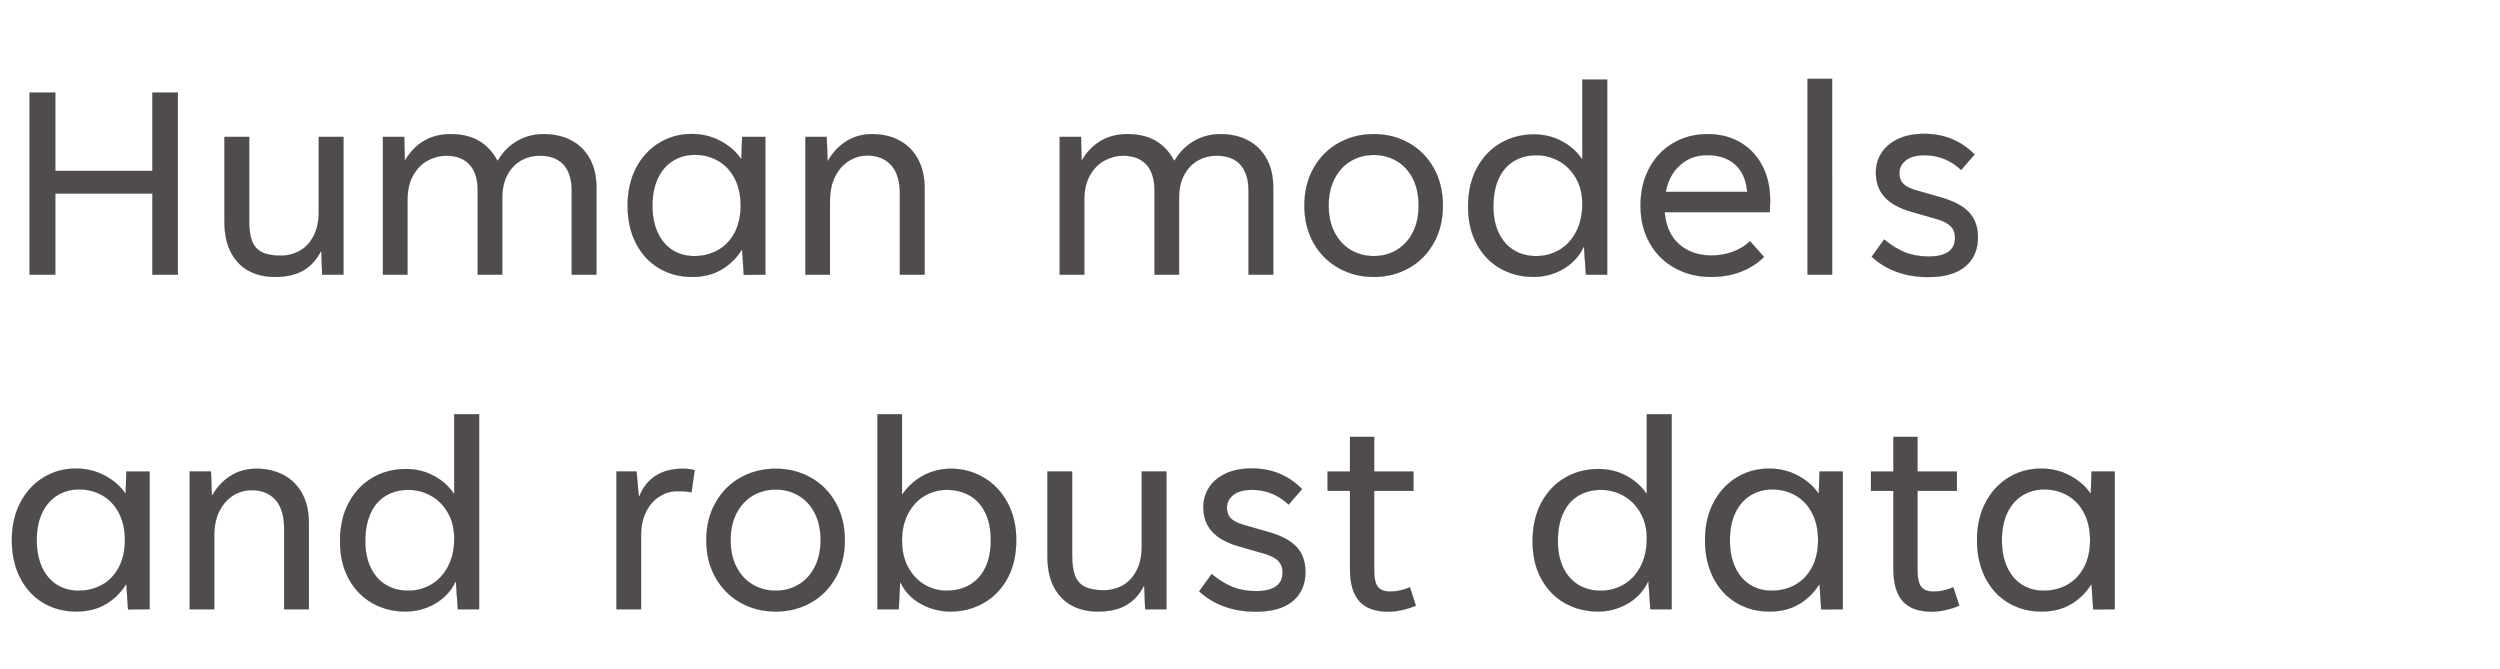
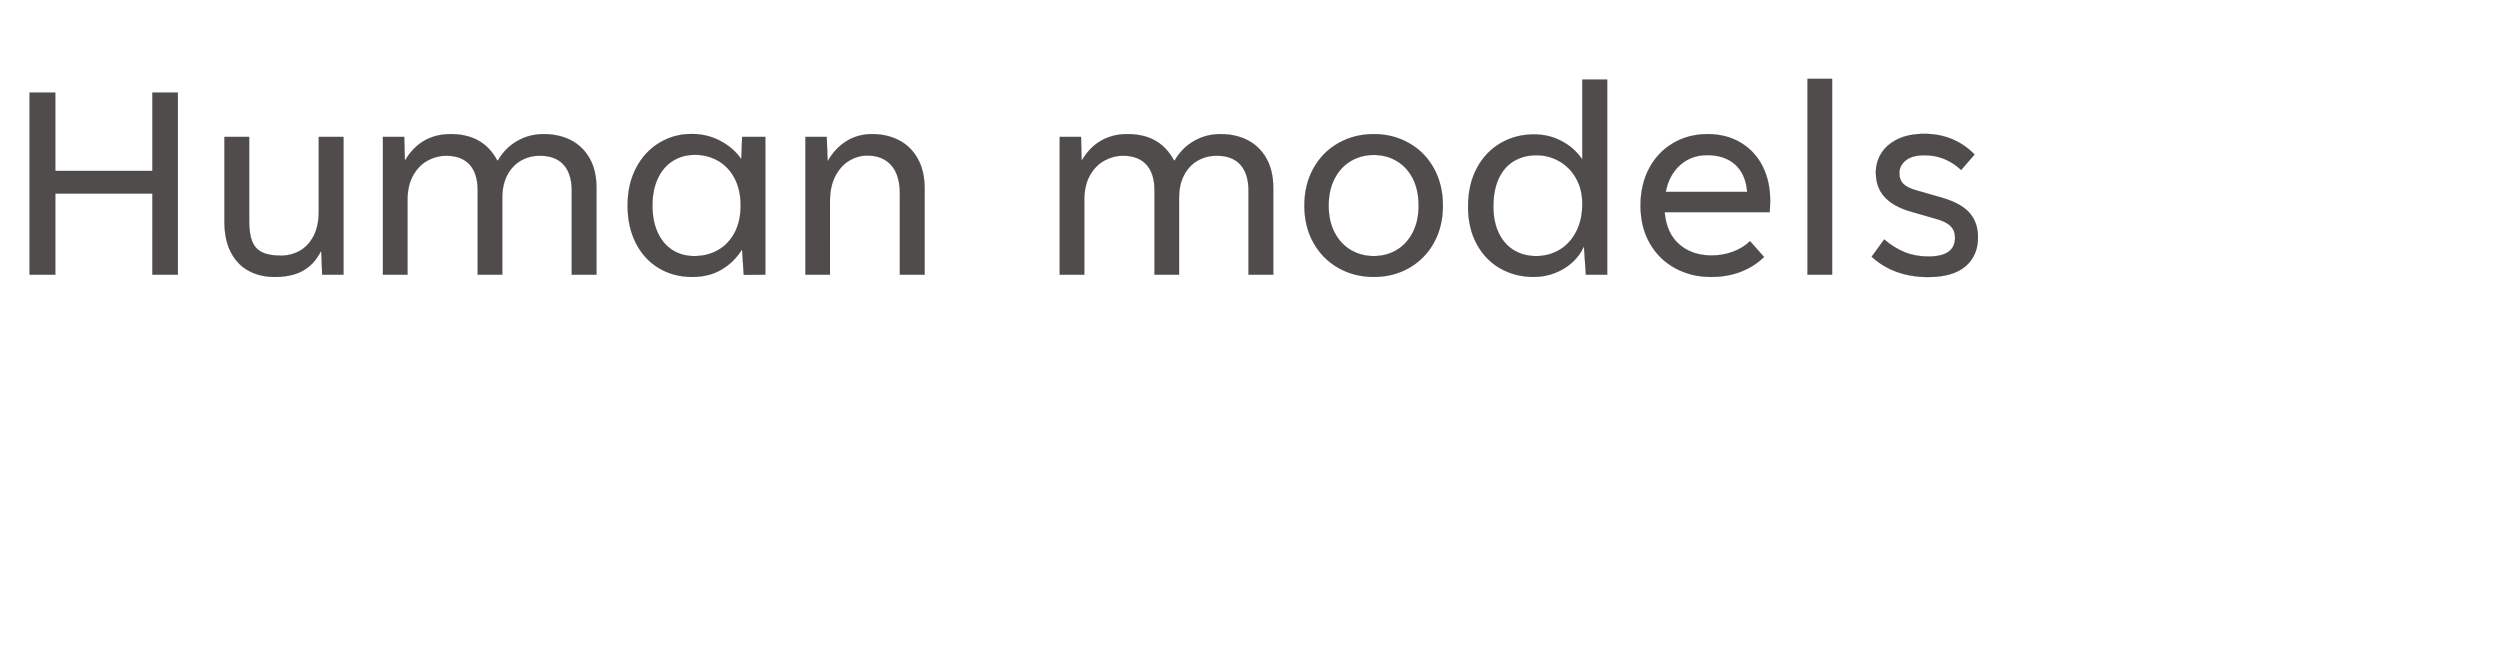
<svg xmlns="http://www.w3.org/2000/svg" width="85.922" height="23" viewBox="0 0 85.922 23">
  <g fill="#514c4c" stroke="#000">
    <path d="M5.238 5.876v-2.69h.873V9.44h-.873V6.652H1.9V9.44h-.883V3.186h.883v2.69zM9.44 9.517q-.495 0-.883-.205-.388-.204-.615-.63-.228-.426-.228-1.075v-2.9h.848v2.87q0 .454.102.714.102.26.34.378.237.118.65.118.348 0 .644-.164.296-.163.477-.505.181-.342.181-.843V4.707h.848V9.44h-.73l-.03-.796h-.021q-.23.444-.61.658-.38.215-.973.215zM13.162 9.44V4.707h.73l.02.797h.016q.26-.44.653-.667.393-.227.904-.227.567 0 .962.225.396.225.641.679h.026q.255-.434.666-.669.41-.235.906-.235.531 0 .94.212.408.212.64.626.232.413.232 1.005V9.44h-.847V6.555q0-.582-.278-.893-.279-.311-.815-.311-.362 0-.656.168-.293.168-.467.495-.173.327-.173.786v2.64h-.843V6.55q0-.592-.28-.896-.281-.303-.807-.303-.322 0-.628.163-.307.163-.503.508-.197.345-.197.855V9.44zM23.791 9.517q-.643 0-1.146-.302-.503-.3-.789-.857-.285-.557-.285-1.297 0-.73.293-1.29.294-.558.797-.862.502-.304 1.11-.304.546 0 .998.245.452.245.692.603h.02l.026-.746h.796V9.44l-.74.005-.056-.853h-.02q-.256.414-.685.67-.429.255-1.01.255zm.067-.715q.46 0 .822-.207.362-.207.57-.6.206-.393.206-.934 0-.536-.207-.932t-.567-.602q-.36-.207-.799-.207-.423 0-.755.207-.332.206-.518.6-.187.393-.187.934t.181.934q.182.393.508.6.327.207.746.207zM27.682 9.44V4.707h.73l.03.817h.016q.245-.429.633-.671.388-.243.883-.243.526 0 .934.217.409.217.639.638.23.422.23 1.009V9.44h-.848V6.668q0-.654-.296-.988-.296-.335-.827-.335-.322 0-.616.174-.293.174-.48.528-.186.355-.186.866V9.44zM36.422 9.44V4.707h.73l.02.797h.016q.26-.44.654-.667.393-.227.903-.227.567 0 .963.225.395.225.64.679h.026q.255-.434.666-.669.411-.235.906-.235.531 0 .94.212.408.212.64.626.233.413.233 1.005V9.44h-.848V6.555q0-.582-.278-.893-.278-.311-.814-.311-.363 0-.656.168-.294.168-.467.495-.174.327-.174.786v2.64h-.842V6.55q0-.592-.281-.896-.28-.303-.807-.303-.321 0-.628.163-.306.163-.503.508-.196.345-.196.855V9.44zM47.215 9.517q-.668 0-1.212-.307-.544-.306-.858-.863-.314-.556-.314-1.281 0-.725.314-1.284.314-.56.858-.865.544-.307 1.212-.307.664 0 1.208.307.544.306.855.865.311.559.311 1.284t-.311 1.281q-.311.557-.853.863-.54.307-1.21.307zm0-.715q.434 0 .784-.207.35-.207.554-.6.204-.393.204-.929 0-.541-.201-.934-.202-.393-.554-.6-.353-.207-.787-.207-.434 0-.786.207-.352.207-.559.602-.207.396-.207.932t.207.93q.207.392.56.599.351.207.785.207zM52.709 9.517q-.623 0-1.136-.286-.513-.286-.814-.835-.302-.549-.302-1.294 0-.766.304-1.328.304-.561.817-.857.513-.297 1.141-.297.526 0 .962.235.437.235.692.618h.01V2.737h.853V9.44h-.73l-.066-.96h-.01q-.128.291-.384.529-.255.237-.602.372-.347.136-.735.136zm.092-.715q.429 0 .789-.21.36-.209.576-.617.217-.409.217-.975 0-.5-.22-.881-.219-.38-.579-.582-.36-.202-.778-.202-.44 0-.774.2-.334.198-.52.594-.187.396-.187.973 0 .526.187.911.186.385.518.587.332.202.77.202zM60.837 6.882q0 .2-.016.409h-3.61q.062.725.501 1.107.44.383 1.113.383.383 0 .73-.127.347-.128.592-.363l.48.541q-.342.332-.801.508-.46.177-1.021.177-.68 0-1.23-.3-.552-.298-.871-.854-.32-.557-.32-1.297 0-.73.3-1.287.298-.556.824-.862.526-.307 1.18-.307.643 0 1.13.289.488.288.753.804.266.515.266 1.18zM58.672 5.33q-.541 0-.927.34-.385.34-.497.926h2.802q-.05-.612-.413-.94-.363-.326-.965-.326zM62.966 9.44h-.843V2.711h.843zM66.269 9.522q-.582 0-1.075-.176-.492-.177-.865-.524l.429-.592q.342.291.707.44.365.147.814.147.914 0 .914-.648 0-.245-.153-.398-.153-.154-.5-.25l-.868-.25q-.603-.174-.902-.504-.298-.329-.298-.84 0-.362.189-.663.189-.301.566-.483.378-.181.91-.181.515 0 .951.181.437.182.774.529l-.46.53q-.54-.505-1.256-.505-.434 0-.65.179-.218.179-.218.434 0 .23.13.365.13.135.442.227l.858.245q.669.19.97.518.301.33.301.856 0 .628-.431.995-.432.368-1.28.368z" stroke-width=".005" />
  </g>
  <g fill="#514c4c" stroke="#000">
-     <path d="M2.63 21.017q-.644 0-1.147-.302-.503-.3-.789-.857Q.408 19.3.408 18.56q0-.73.294-1.29.294-.558.796-.862.503-.304 1.11-.304.547 0 .999.245.452.245.692.603h.02l.026-.746h.796v4.733l-.74.005-.056-.853h-.02q-.256.414-.685.67-.429.255-1.01.255zm.066-.715q.46 0 .822-.207.362-.207.569-.6.207-.393.207-.934 0-.536-.207-.932t-.567-.602q-.36-.207-.799-.207-.424 0-.755.207-.332.206-.519.6-.186.393-.186.934t.181.934q.182.393.508.6.327.207.746.207zM6.52 20.94v-4.733h.73l.03.817h.016q.245-.429.633-.671.388-.243.883-.243.526 0 .934.217.409.217.639.638.23.422.23 1.009v2.966h-.848v-2.772q0-.654-.296-.988-.296-.335-.827-.335-.322 0-.616.174-.293.174-.48.528-.186.355-.186.866v2.527zM13.938 21.017q-.623 0-1.136-.286-.513-.286-.814-.835-.302-.549-.302-1.294 0-.766.304-1.328.304-.561.817-.857.513-.297 1.141-.297.526 0 .963.235.436.235.691.618h.01v-2.736h.853v6.703h-.73l-.066-.96h-.01q-.128.291-.383.529-.256.237-.603.372-.347.136-.735.136zm.092-.715q.429 0 .789-.21.36-.209.577-.617.217-.409.217-.975 0-.5-.22-.881-.22-.38-.58-.582-.36-.202-.778-.202-.44 0-.774.2-.334.198-.52.594-.187.396-.187.973 0 .526.187.911.186.385.518.587.332.202.77.202zM21.188 20.94v-4.733h.689l.076.853h.02q.19-.475.568-.712.377-.238.924-.238.24 0 .408.051l-.107.756q-.112-.02-.212-.028-.1-.008-.288-.008-.307 0-.59.174-.283.173-.465.518-.18.345-.18.83v2.537zM26.66 21.017q-.668 0-1.212-.307-.544-.306-.858-.863-.314-.556-.314-1.281 0-.725.314-1.284.314-.56.858-.865.544-.307 1.213-.307.663 0 1.207.307.544.306.855.865.312.559.312 1.284t-.312 1.281q-.311.557-.852.863-.541.307-1.21.307zm0-.715q.435 0 .784-.207.35-.207.554-.6.205-.393.205-.929 0-.541-.202-.934t-.554-.6q-.352-.207-.786-.207-.434 0-.787.207-.352.207-.559.602-.206.396-.206.932t.206.93q.207.392.56.599.352.207.786.207zM32.665 21.017q-.531 0-1.003-.256-.473-.255-.708-.735h-.02l-.046.914h-.73v-6.703H31v2.746h.02q.282-.408.716-.64.434-.233.954-.233.593 0 1.106.296.513.296.822.853.308.556.308 1.307 0 .766-.306 1.32t-.822.842q-.515.289-1.133.289zm-.133-.715q.454 0 .796-.2.343-.198.534-.586.191-.388.191-.95 0-.557-.191-.947-.191-.39-.534-.587-.342-.197-.796-.197-.408 0-.76.21-.353.209-.562.605-.21.395-.21.931t.217.927q.217.39.567.592.35.202.748.202zM37.724 21.017q-.495 0-.883-.205-.388-.204-.615-.63-.227-.426-.227-1.075v-2.9h.847v2.87q0 .454.102.714.102.26.34.378.237.118.65.118.348 0 .644-.164.296-.163.477-.505.182-.342.182-.843v-2.568h.847v4.733h-.73l-.03-.796h-.021q-.23.444-.61.658-.38.215-.973.215zM43.156 21.022q-.582 0-1.074-.176-.493-.177-.866-.524l.43-.592q.341.291.706.44.365.147.815.147.914 0 .914-.648 0-.245-.154-.398-.153-.154-.5-.25l-.868-.25q-.602-.174-.901-.504-.299-.329-.299-.84 0-.362.19-.663.188-.301.566-.483.378-.181.909-.181.515 0 .952.181.436.182.773.529l-.46.53q-.54-.505-1.255-.505-.434 0-.651.179-.217.179-.217.434 0 .23.13.365.13.135.442.227l.858.245q.668.19.97.518.3.33.3.856 0 .628-.43.995-.432.368-1.28.368zM48.66 20.812q-.184.087-.447.148-.262.062-.487.062-.684 0-1.006-.36-.322-.36-.322-1.116v-2.675h-.77v-.664h.77v-1.19h.828v1.19h1.352v.664h-1.352v2.71q0 .43.13.59.13.161.426.161.342 0 .674-.148zM54.925 21.017q-.623 0-1.136-.286-.513-.286-.815-.835-.3-.549-.3-1.294 0-.766.303-1.328.304-.561.817-.857.513-.297 1.14-.297.527 0 .963.235.437.235.692.618h.01v-2.736h.853v6.703h-.73l-.067-.96h-.01q-.128.291-.383.529-.255.237-.602.372-.347.136-.735.136zm.091-.715q.43 0 .79-.21.36-.209.576-.617.217-.409.217-.975 0-.5-.22-.881-.219-.38-.579-.582-.36-.202-.778-.202-.44 0-.774.2-.334.198-.52.594-.187.396-.187.973 0 .526.186.911.187.385.519.587.331.202.77.202zM60.821 21.017q-.643 0-1.146-.302-.503-.3-.789-.857-.285-.557-.285-1.297 0-.73.293-1.29.294-.558.797-.862.502-.304 1.11-.304.546 0 .998.245.452.245.692.603h.02l.026-.746h.796v4.733l-.74.005-.056-.853h-.02q-.256.414-.685.67-.429.255-1.01.255zm.067-.715q.46 0 .822-.207.362-.207.569-.6.207-.393.207-.934 0-.536-.207-.932t-.567-.602q-.36-.207-.799-.207-.423 0-.755.207-.332.206-.519.6-.186.393-.186.934t.181.934q.182.393.508.6.327.207.746.207zM67.336 20.812q-.184.087-.447.148-.263.062-.487.062-.684 0-1.006-.36-.322-.36-.322-1.116v-2.675h-.77v-.664h.77v-1.19h.827v1.19h1.353v.664h-1.353v2.71q0 .43.13.59.13.161.427.161.342 0 .674-.148zM70.17 21.017q-.644 0-1.147-.302-.503-.3-.788-.857-.286-.557-.286-1.297 0-.73.293-1.29.294-.558.797-.862.503-.304 1.11-.304.546 0 .998.245.452.245.692.603h.02l.026-.746h.796v4.733l-.74.005-.056-.853h-.02q-.256.414-.685.67-.428.255-1.01.255zm.066-.715q.46 0 .822-.207.362-.207.57-.6.206-.393.206-.934 0-.536-.207-.932t-.567-.602q-.36-.207-.799-.207-.423 0-.755.207-.332.206-.518.6-.187.393-.187.934t.181.934q.182.393.508.6.327.207.746.207z" stroke-width=".005" />
-   </g>
+     </g>
</svg>